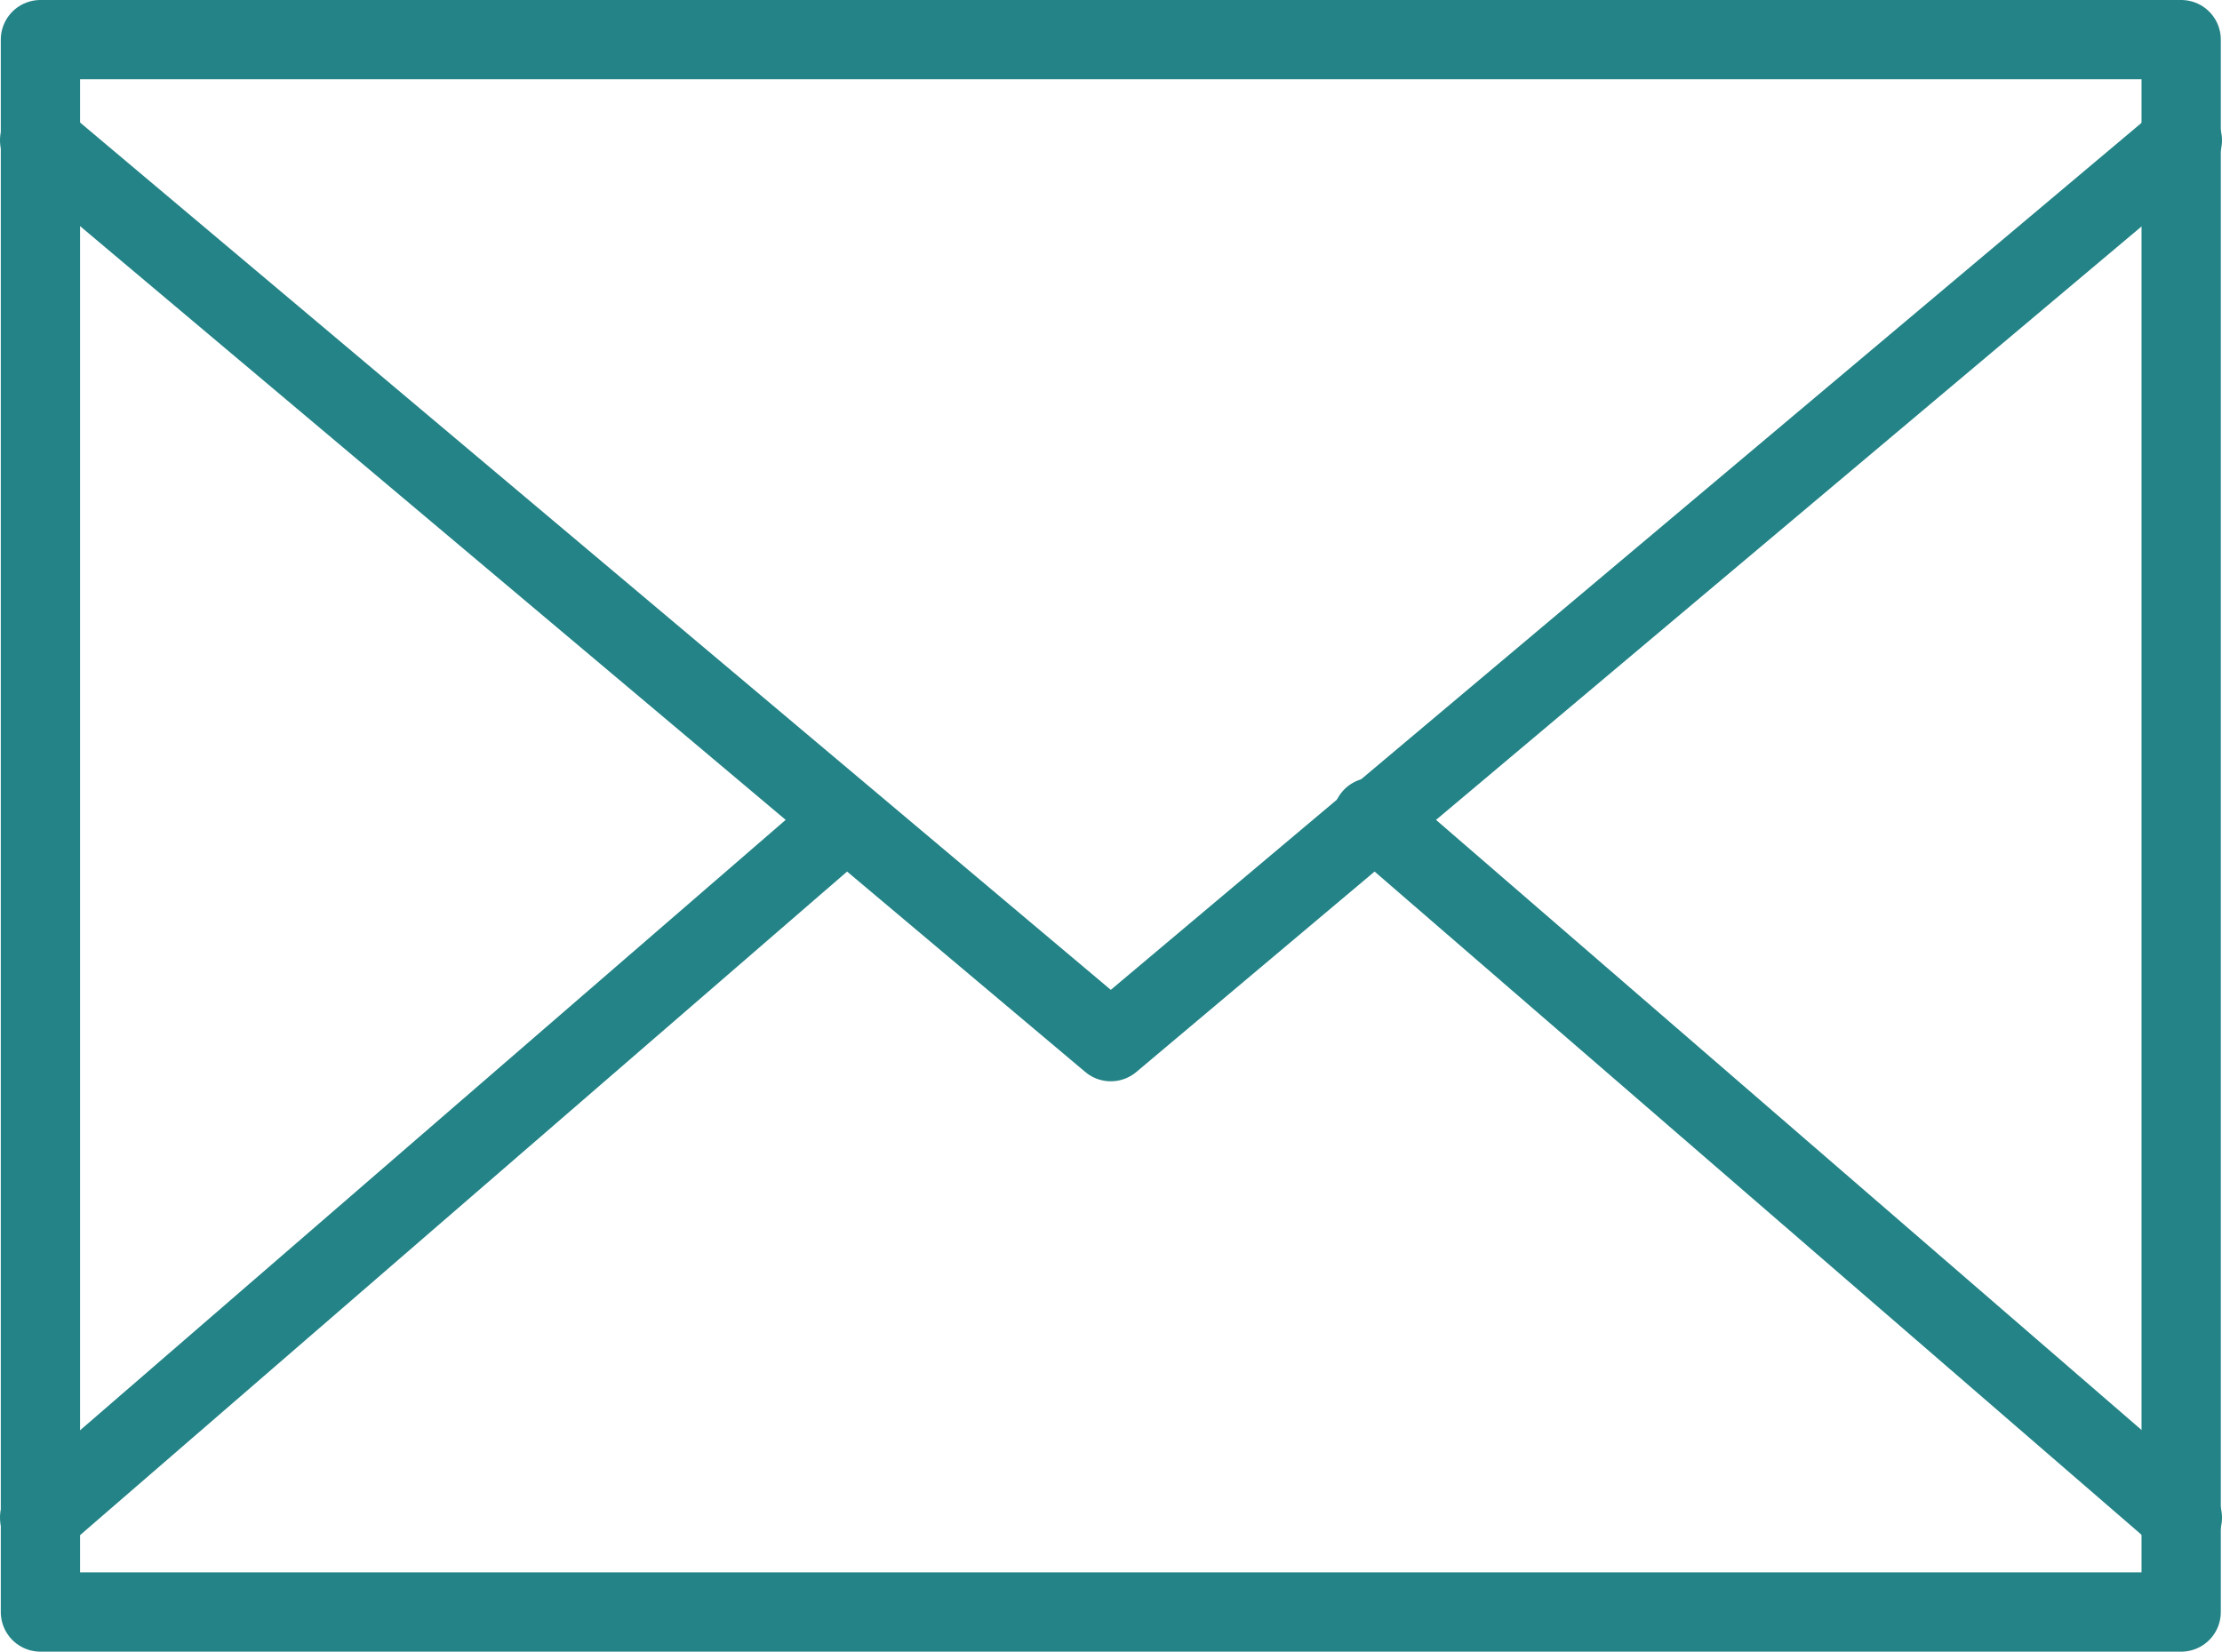
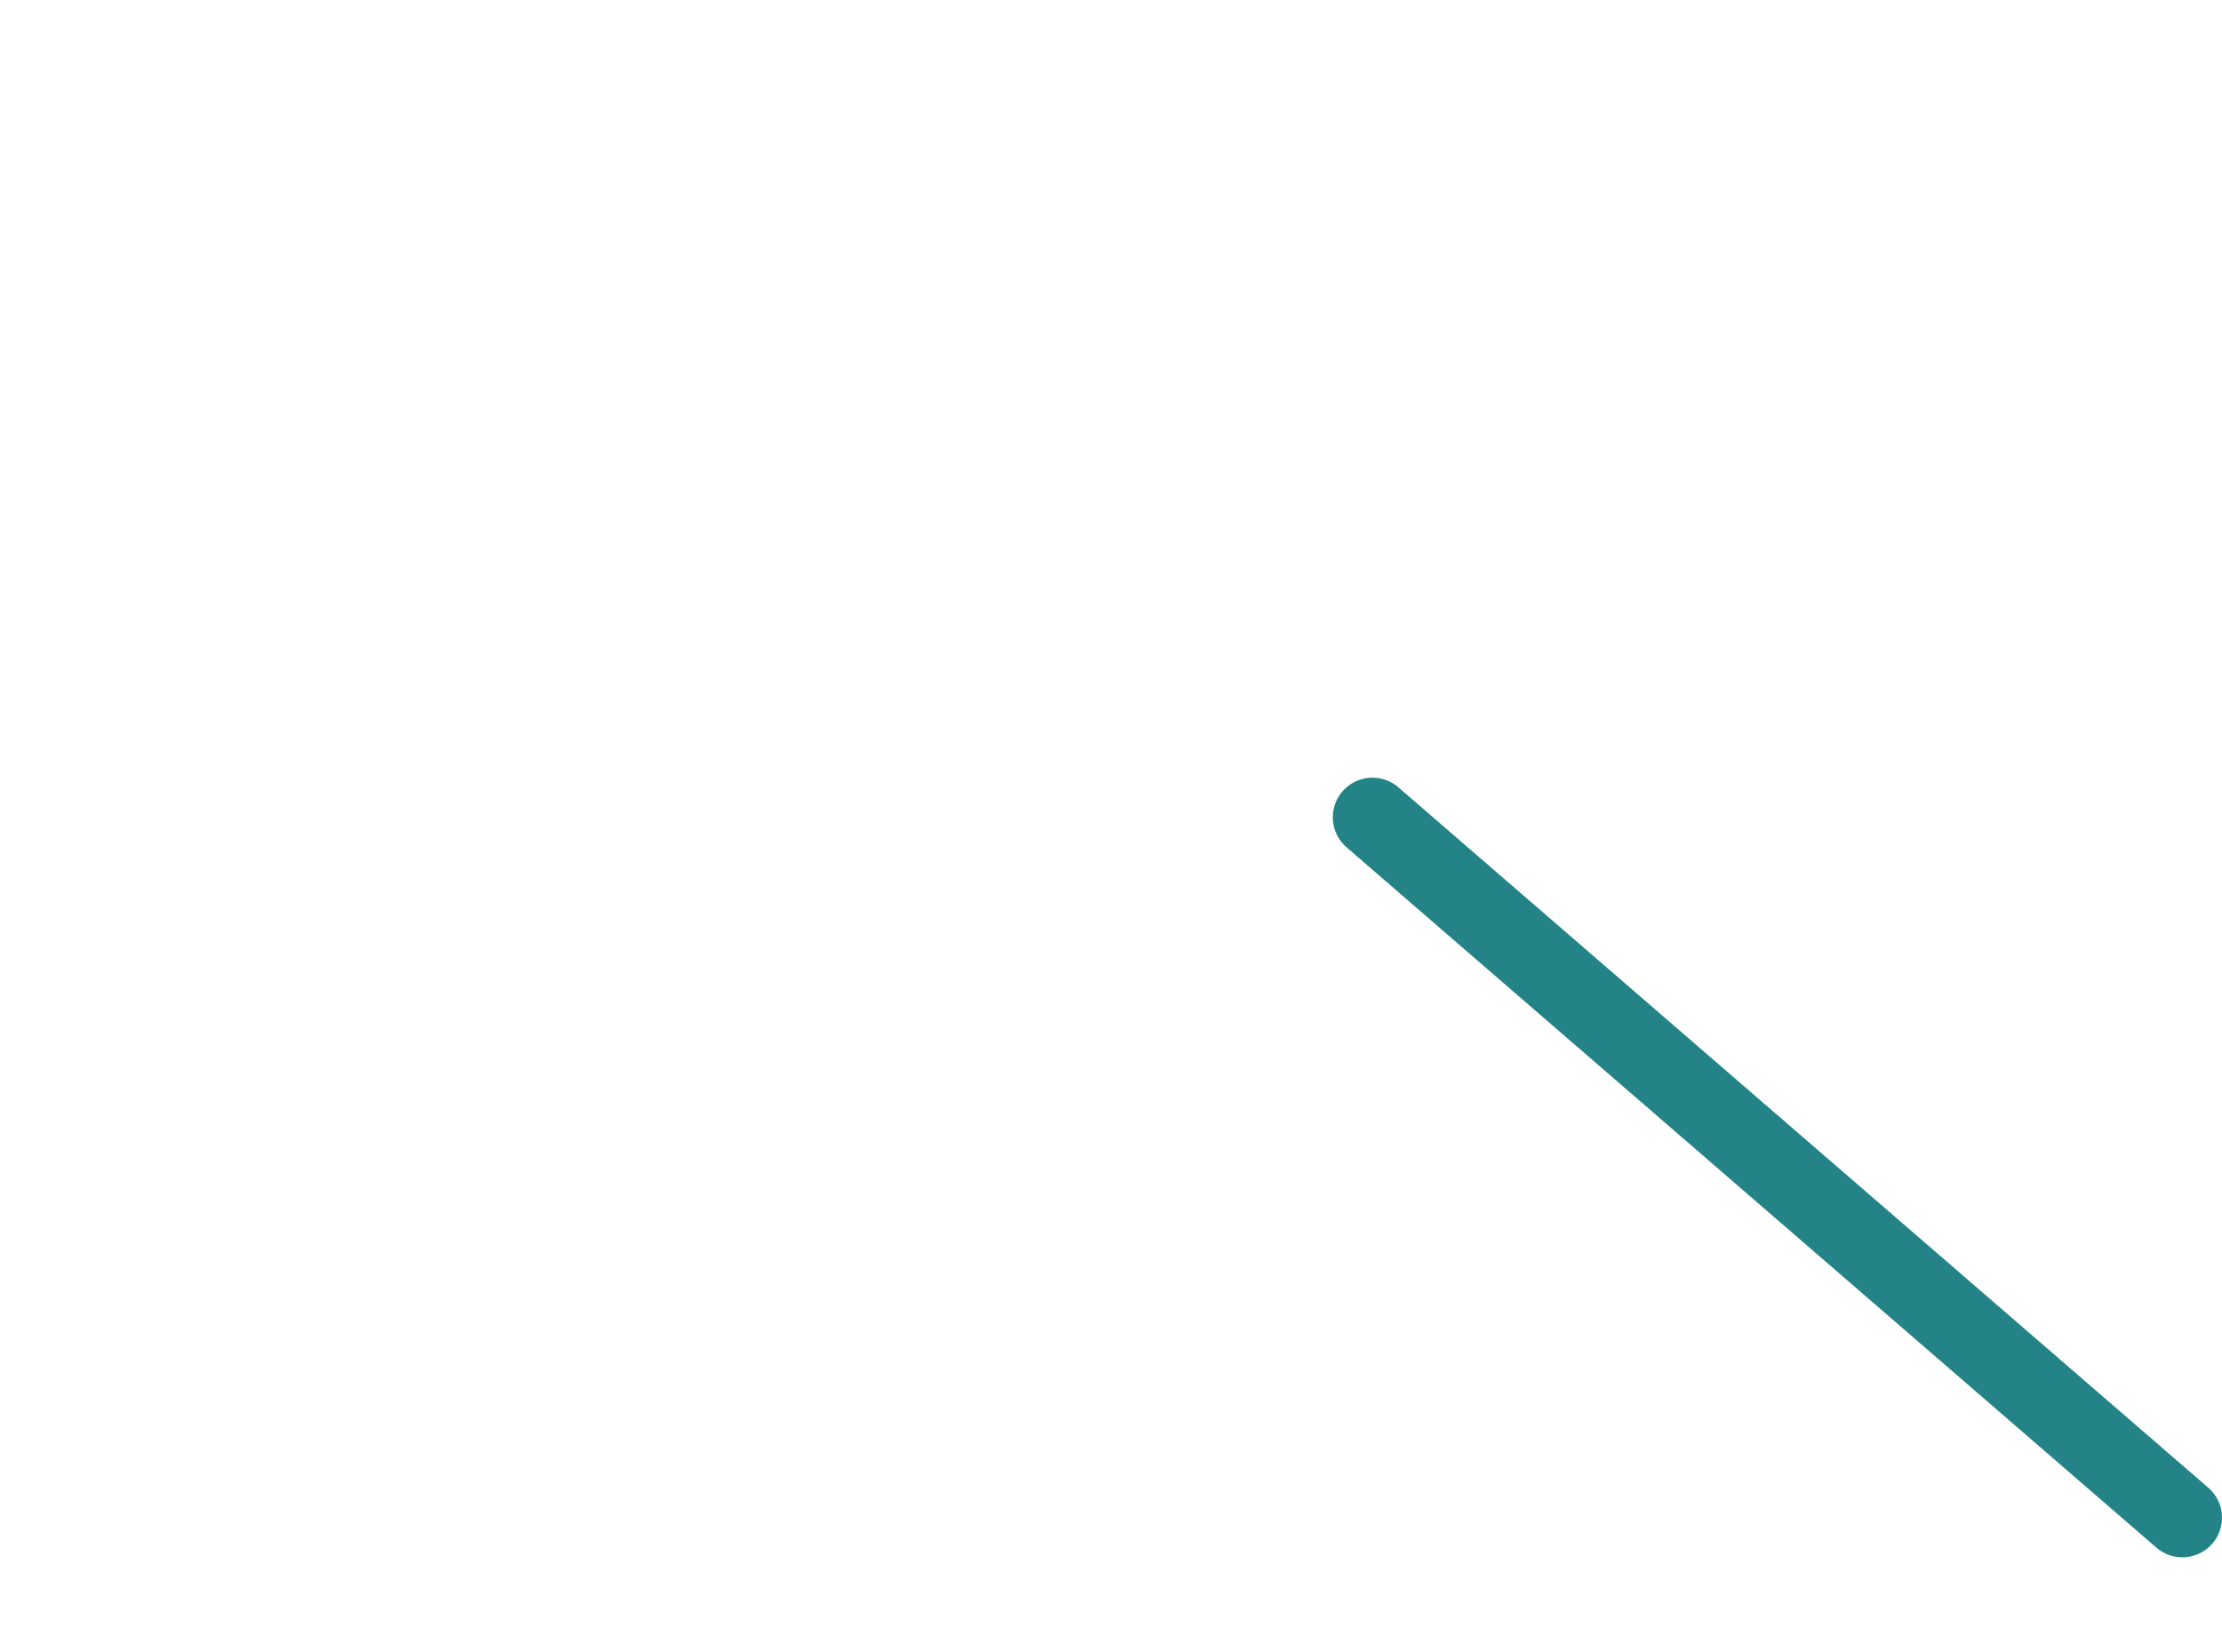
<svg xmlns="http://www.w3.org/2000/svg" id="_レイヤー_2" data-name="レイヤー_2" width="56.05" height="41.67" viewBox="0 0 56.05 41.67">
  <defs>
    <style>
      .cls-1 {
        fill: none;
        stroke: #238386;
        stroke-linecap: round;
        stroke-linejoin: round;
        stroke-width: 2px;
      }
    </style>
  </defs>
  <g id="home">
    <g>
-       <rect class="cls-1" x="1.02" y="1" width="54" height="39.67" />
-       <polyline class="cls-1" points="1 3.54 28.02 26.28 55.05 3.54" />
      <line class="cls-1" x1="34.62" y1="20.62" x2="55.05" y2="38.29" />
-       <line class="cls-1" x1="1" y1="38.29" x2="21.26" y2="20.76" />
    </g>
  </g>
</svg>